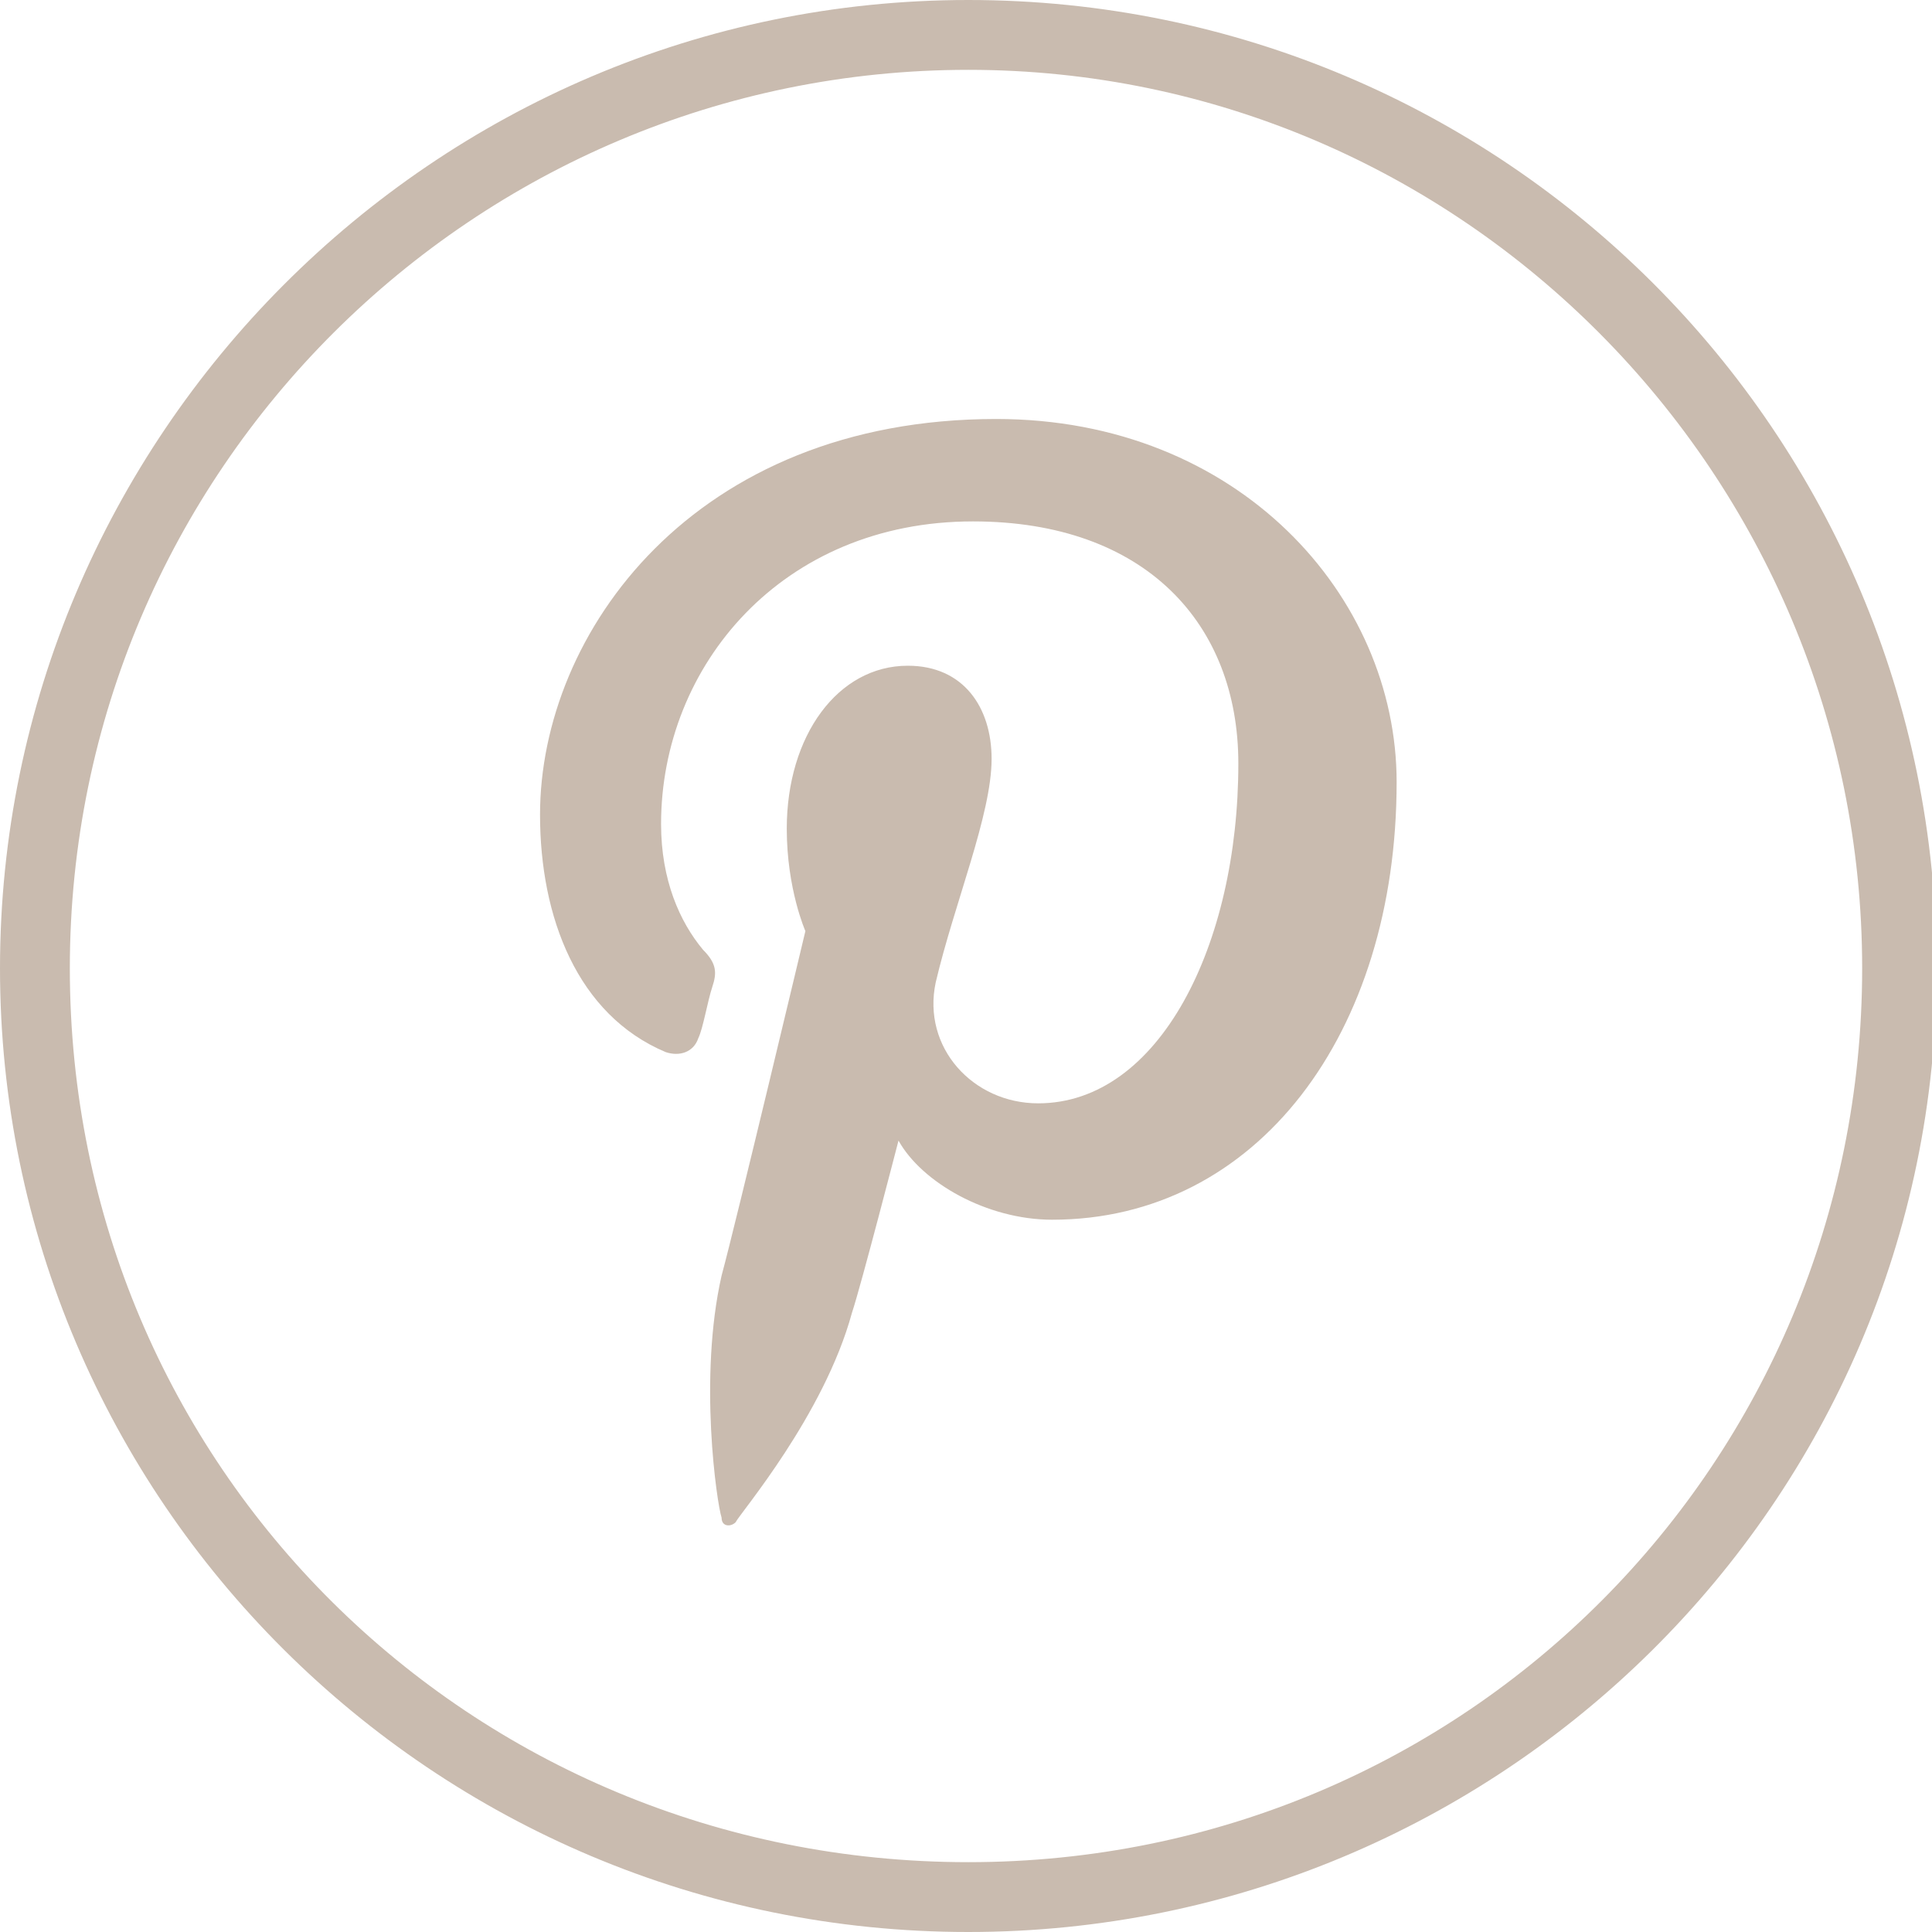
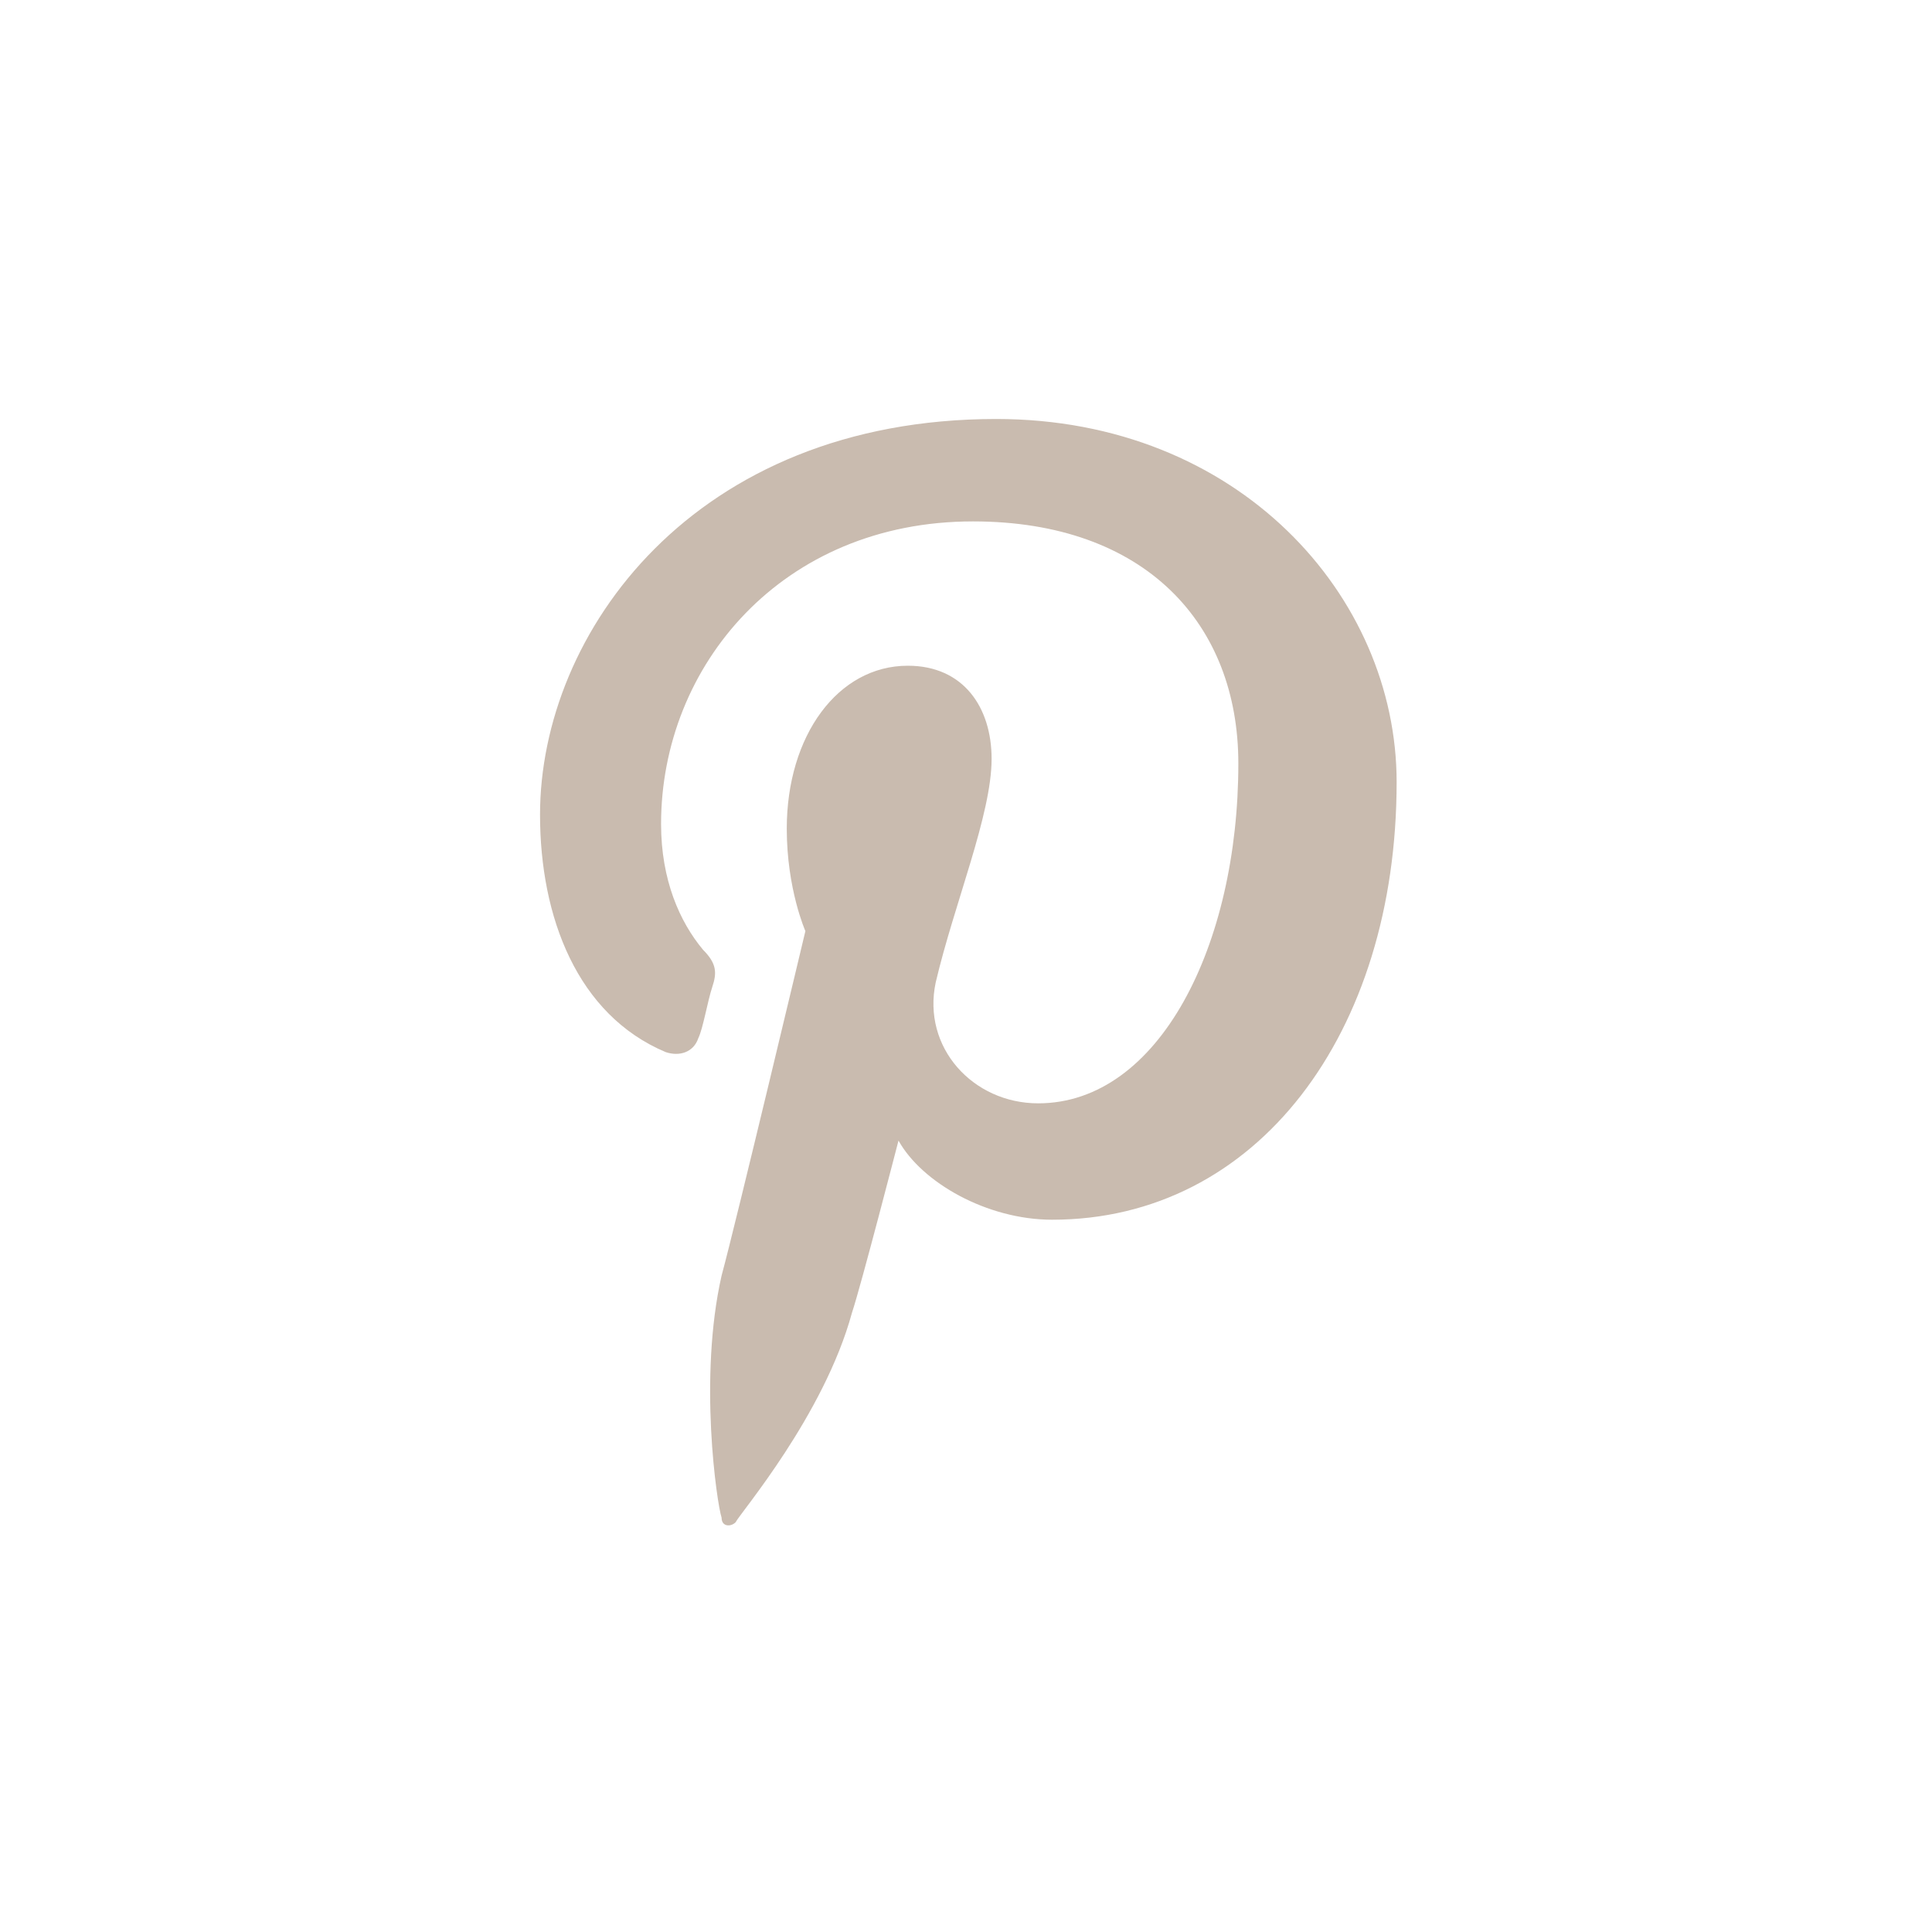
<svg xmlns="http://www.w3.org/2000/svg" version="1.1" id="Capa_1" x="0px" y="0px" width="41.5px" height="41.5px" viewBox="0 0 41.5 41.5" style="enable-background:new 0 0 41.5 41.5;" xml:space="preserve">
  <style type="text/css">
	.st0{fill:#C9BBAF;}
</style>
  <g id="XMLID_2010_">
-     <path class="st0" d="M20.8,41.5C9.3,41.5,0,32.2,0,20.8S9.3,0,20.8,0s20.8,9.3,20.8,20.8S32.2,41.5,20.8,41.5z M20.8,1.5   c-10.6,0-19.3,8.6-19.3,19.3S10.1,40,20.8,40S40,31.4,40,20.8S31.4,1.5,20.8,1.5z" />
    <path id="XMLID_2011_" class="st0" d="M14.3,22.6c0.3,0.1,0.6,0,0.7-0.3c0.1-0.2,0.2-0.8,0.3-1.1c0.1-0.3,0.1-0.5-0.2-0.8   c-0.5-0.6-0.9-1.5-0.9-2.7c0-3.4,2.6-6.5,6.7-6.5c3.7,0,5.7,2.2,5.7,5.2c0,3.9-1.7,7.3-4.3,7.3c-1.4,0-2.5-1.2-2.2-2.6   c0.4-1.7,1.2-3.6,1.2-4.8c0-1.1-0.6-2-1.8-2c-1.5,0-2.6,1.5-2.6,3.5c0,1.3,0.4,2.2,0.4,2.2s-1.5,6.3-1.8,7.4   c-0.5,2.2-0.1,4.9,0,5.2c0,0.2,0.2,0.2,0.3,0.1c0.1-0.2,1.9-2.3,2.5-4.5c0.2-0.6,1-3.7,1-3.7c0.5,0.9,1.9,1.7,3.3,1.7   c4.4,0,7.4-4,7.4-9.4c0-4-3.4-7.8-8.6-7.8c-6.5,0-9.8,4.6-9.8,8.5C11.6,19.7,12.4,21.8,14.3,22.6z" />
  </g>
</svg>